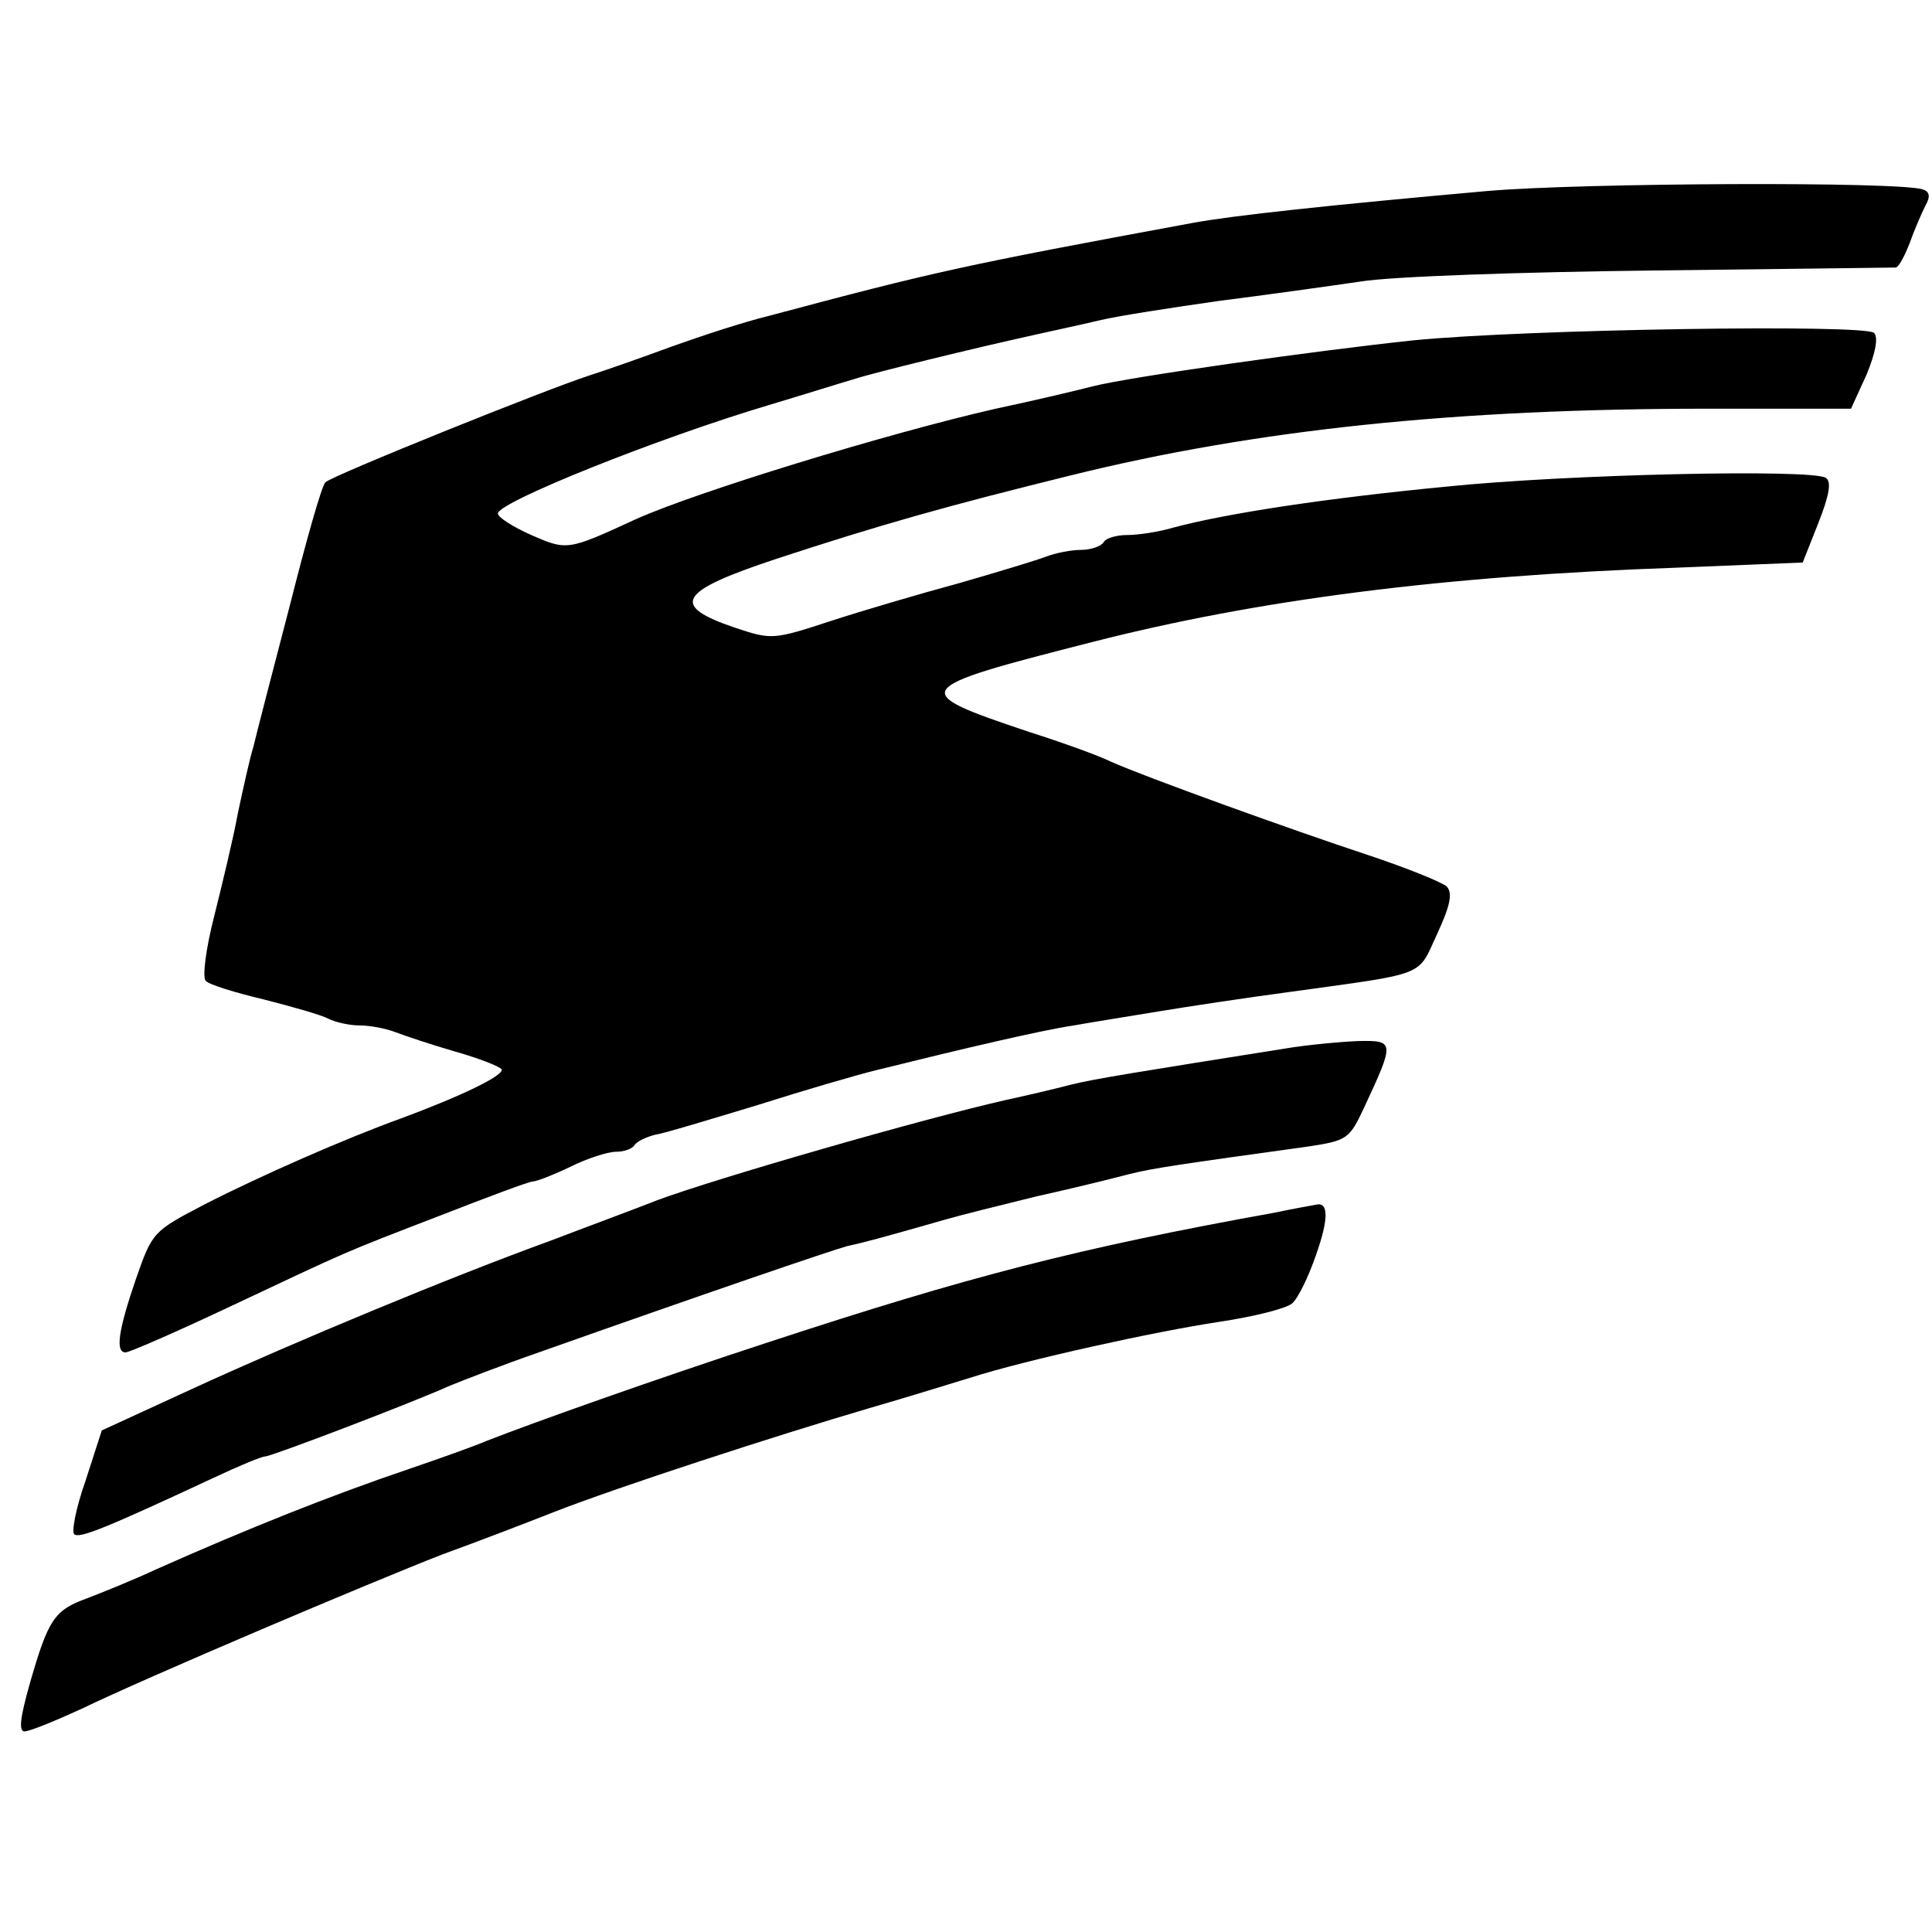
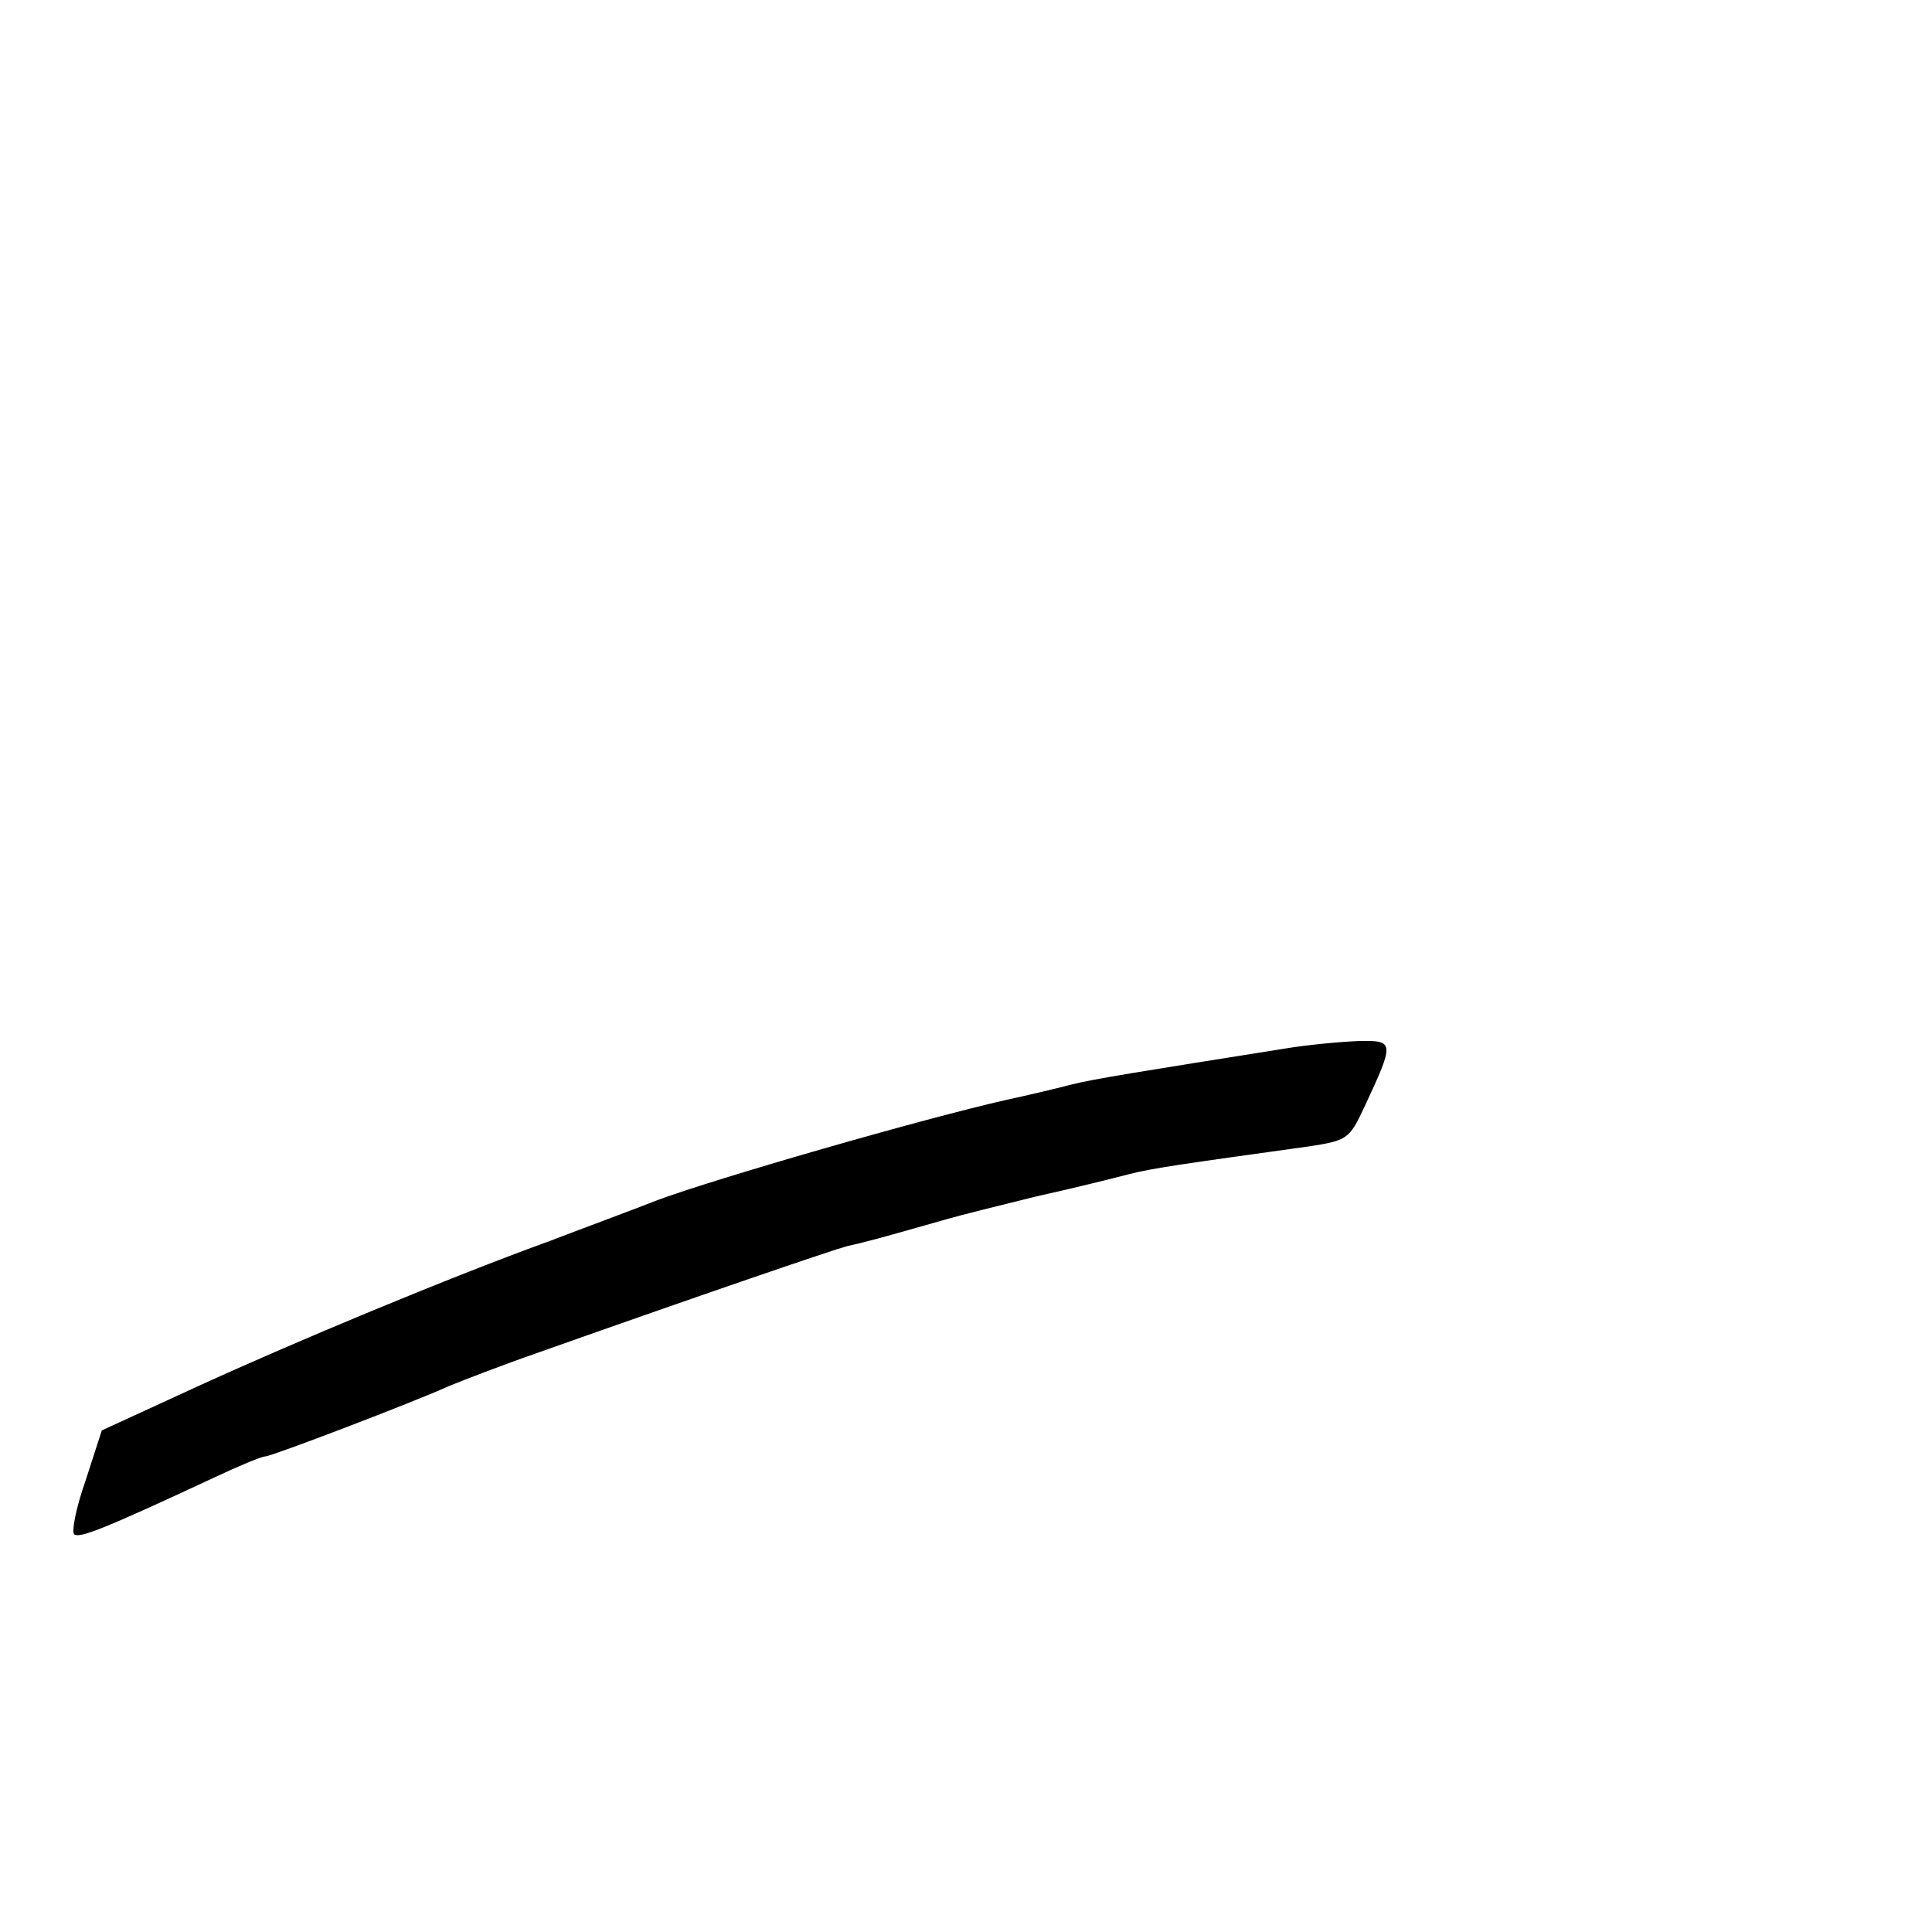
<svg xmlns="http://www.w3.org/2000/svg" version="1.0" width="260pt" height="260pt" viewBox="0 0 260 260" preserveAspectRatio="xMidYMid meet">
  <g transform="translate(0,260) scale(0.1,-0.1)" fill="#000000" stroke="none">
-     <path d="M2002 2343 c-213 -19 -343 -33 -397 -43 -309 -57 -349 -66 -570 -125 -33 -8 -91 -27 -130 -41 -38 -14 -89 -32 -111 -39 -59 -19 -347 -135 -356 -144 -5 -4 -26 -79 -48 -166 -23 -88 -45 -173 -49 -190 -5 -16 -14 -57 -21 -90 -6 -33 -21 -95 -32 -139 -11 -43 -16 -82 -11 -86 4 -5 40 -16 78 -25 39 -10 78 -21 87 -26 10 -5 29 -9 42 -9 14 0 35 -4 48 -9 13 -5 49 -17 80 -26 32 -9 60 -20 63 -24 4 -8 -54 -36 -135 -66 -75 -27 -191 -78 -265 -116 -69 -36 -70 -37 -92 -100 -24 -70 -28 -99 -14 -99 5 0 67 27 137 60 168 79 151 72 286 124 64 25 120 46 125 46 5 0 28 9 51 20 22 11 50 20 61 20 11 0 22 4 25 9 3 5 16 11 28 14 13 2 75 21 138 40 63 20 135 41 160 47 117 29 219 53 265 60 28 5 79 13 115 19 36 6 115 18 175 26 188 26 172 20 199 78 18 39 21 55 13 64 -7 6 -54 25 -105 42 -103 34 -300 105 -347 126 -16 8 -66 26 -110 40 -164 55 -162 58 85 121 223 57 472 89 785 100 l171 7 21 53 c15 38 18 56 10 61 -19 12 -347 5 -512 -12 -155 -15 -291 -35 -366 -55 -20 -6 -48 -10 -62 -10 -14 0 -29 -4 -32 -10 -3 -5 -17 -10 -30 -10 -13 0 -34 -4 -47 -9 -13 -5 -66 -21 -118 -36 -52 -14 -130 -37 -173 -51 -76 -25 -79 -25 -127 -9 -89 30 -78 49 55 93 140 46 229 71 395 112 250 62 520 90 858 90 l193 0 21 46 c12 29 16 50 10 56 -12 12 -469 5 -620 -10 -132 -14 -381 -49 -432 -62 -19 -5 -78 -19 -130 -30 -145 -33 -403 -112 -485 -149 -91 -42 -92 -42 -140 -21 -25 11 -45 24 -45 29 0 15 214 101 365 146 50 15 101 31 115 35 24 8 163 42 245 60 22 5 60 13 85 19 25 6 97 17 160 26 63 8 149 20 190 26 41 7 219 13 395 15 176 2 323 4 326 4 4 0 12 15 19 33 6 17 16 40 21 50 7 12 6 19 -3 22 -30 11 -460 9 -586 -2z" />
    <path d="M1730 1189 c-195 -31 -259 -41 -290 -49 -19 -5 -57 -14 -85 -20 -115 -26 -392 -106 -470 -135 -33 -13 -98 -37 -145 -55 -135 -49 -344 -136 -479 -198 l-124 -57 -22 -68 c-13 -37 -19 -69 -15 -72 8 -5 39 7 187 76 34 16 65 29 70 29 8 0 197 72 248 95 17 7 71 28 120 45 226 80 393 137 415 143 23 5 42 10 133 36 17 5 73 19 122 31 50 11 106 25 125 30 32 8 67 13 240 37 53 8 56 10 76 53 41 88 41 90 -8 89 -24 -1 -68 -5 -98 -10z" />
-     <path d="M1715 968 c-266 -48 -412 -86 -680 -174 -153 -50 -316 -108 -380 -133 -16 -7 -64 -24 -105 -38 -106 -36 -214 -79 -340 -135 -30 -14 -72 -31 -93 -39 -44 -16 -52 -28 -77 -115 -13 -46 -15 -64 -7 -64 7 0 41 14 76 30 91 44 391 171 486 208 44 16 112 42 150 57 87 34 299 103 425 140 52 15 113 34 136 41 75 24 248 62 334 75 47 7 91 18 99 25 8 7 22 36 32 65 17 48 17 71 1 68 -4 -1 -29 -5 -57 -11z" />
  </g>
</svg>